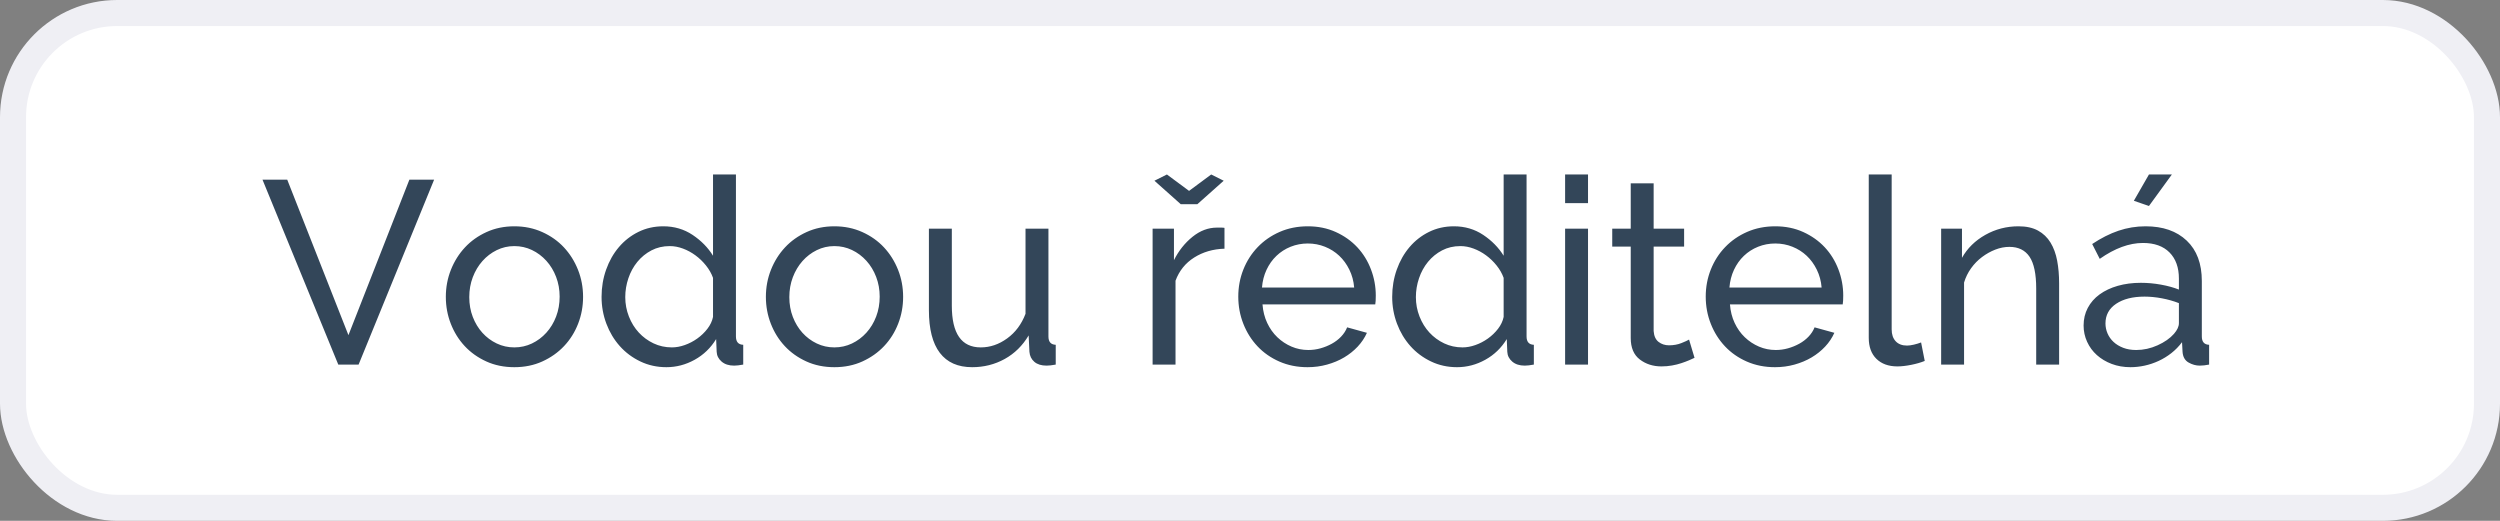
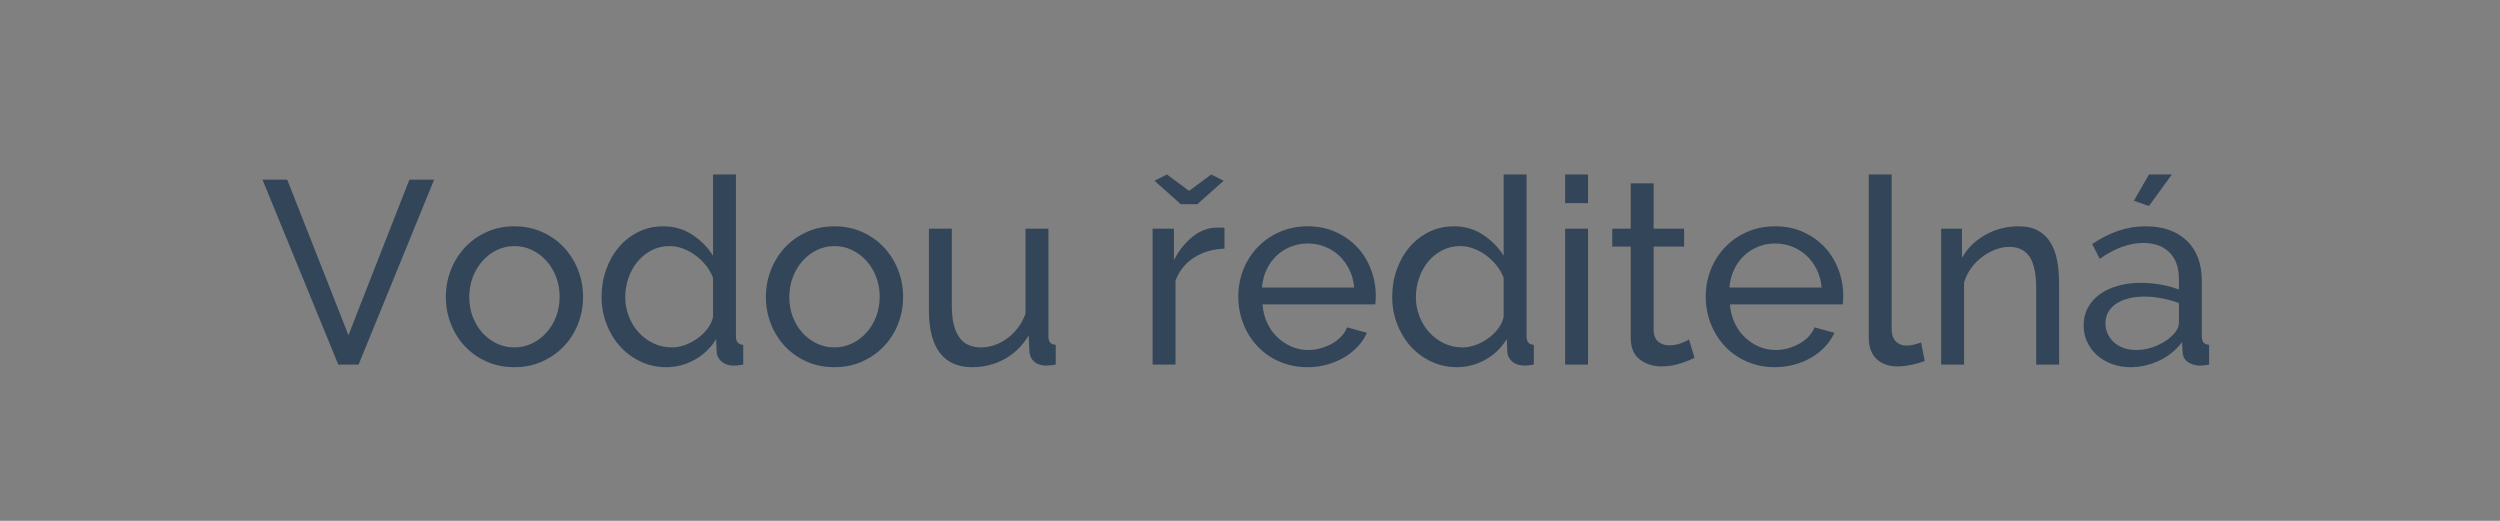
<svg xmlns="http://www.w3.org/2000/svg" width="96" height="20" viewBox="0 0 96 20">
  <rect x="0" y="0" width="96" height="20" fill="#808080" stroke="none" />
  <g fill="none" fill-rule="evenodd">
-     <rect width="95" height="19" x=".5" y=".5" fill="#FFF" stroke="#EFEFF4" rx="4" />
    <path fill="#334659" fill-rule="nonzero" d="M13.77,14 L16.67,6.9 L15.72,6.9 L13.38,12.87 L11.03,6.9 L10.08,6.9 L12.99,14 L13.77,14 Z M19.75,14.1 C20.143,14.1 20.502,14.027 20.825,13.88 C21.148,13.733 21.427,13.537 21.66,13.29 C21.893,13.043 22.073,12.757 22.2,12.43 C22.327,12.103 22.39,11.76 22.39,11.4 C22.39,11.033 22.325,10.687 22.195,10.36 C22.065,10.033 21.885,9.747 21.655,9.5 C21.425,9.253 21.147,9.057 20.82,8.91 C20.493,8.763 20.137,8.69 19.75,8.69 C19.363,8.69 19.008,8.763 18.685,8.91 C18.362,9.057 18.085,9.253 17.855,9.5 C17.625,9.747 17.445,10.033 17.315,10.36 C17.185,10.687 17.12,11.033 17.12,11.4 C17.12,11.76 17.183,12.103 17.31,12.43 C17.437,12.757 17.615,13.043 17.845,13.29 C18.075,13.537 18.352,13.733 18.675,13.88 C18.998,14.027 19.357,14.1 19.75,14.1 Z M19.75,13.34 C19.51,13.34 19.285,13.29 19.075,13.19 C18.865,13.09 18.682,12.953 18.525,12.78 C18.368,12.607 18.245,12.403 18.155,12.17 C18.065,11.937 18.02,11.683 18.02,11.41 C18.02,11.137 18.065,10.882 18.155,10.645 C18.245,10.408 18.368,10.202 18.525,10.025 C18.682,9.848 18.865,9.708 19.075,9.605 C19.285,9.502 19.51,9.45 19.75,9.45 C19.99,9.45 20.215,9.5 20.425,9.6 C20.635,9.7 20.82,9.838 20.98,10.015 C21.14,10.192 21.265,10.398 21.355,10.635 C21.445,10.872 21.49,11.123 21.49,11.39 C21.49,11.663 21.445,11.918 21.355,12.155 C21.265,12.392 21.14,12.598 20.98,12.775 C20.82,12.952 20.635,13.09 20.425,13.19 C20.215,13.29 19.99,13.34 19.75,13.34 Z M25.59,14.1 C25.97,14.1 26.332,14.005 26.675,13.815 C27.018,13.625 27.293,13.36 27.5,13.02 L27.5,13.02 L27.52,13.51 C27.527,13.657 27.59,13.782 27.71,13.885 C27.83,13.988 27.99,14.04 28.19,14.04 C28.237,14.04 28.288,14.037 28.345,14.03 C28.402,14.023 28.467,14.013 28.54,14 L28.54,14 L28.54,13.24 C28.353,13.233 28.26,13.127 28.26,12.92 L28.26,12.92 L28.26,6.7 L27.38,6.7 L27.38,9.82 C27.187,9.507 26.925,9.24 26.595,9.02 C26.265,8.8 25.89,8.69 25.47,8.69 C25.123,8.69 24.805,8.762 24.515,8.905 C24.225,9.048 23.975,9.243 23.765,9.49 C23.555,9.737 23.392,10.025 23.275,10.355 C23.158,10.685 23.1,11.033 23.1,11.4 C23.1,11.76 23.162,12.103 23.285,12.43 C23.408,12.757 23.58,13.043 23.8,13.29 C24.02,13.537 24.283,13.733 24.59,13.88 C24.897,14.027 25.23,14.1 25.59,14.1 Z M25.8,13.34 C25.547,13.34 25.312,13.288 25.095,13.185 C24.878,13.082 24.69,12.943 24.53,12.77 C24.37,12.597 24.243,12.392 24.15,12.155 C24.057,11.918 24.01,11.67 24.01,11.41 C24.01,11.163 24.05,10.922 24.13,10.685 C24.21,10.448 24.325,10.238 24.475,10.055 C24.625,9.872 24.805,9.725 25.015,9.615 C25.225,9.505 25.46,9.45 25.72,9.45 C25.887,9.45 26.055,9.482 26.225,9.545 C26.395,9.608 26.555,9.695 26.705,9.805 C26.855,9.915 26.99,10.045 27.11,10.195 C27.23,10.345 27.32,10.503 27.38,10.67 L27.38,10.67 L27.38,12.17 C27.347,12.33 27.275,12.482 27.165,12.625 C27.055,12.768 26.925,12.893 26.775,13 C26.625,13.107 26.465,13.19 26.295,13.25 C26.125,13.31 25.96,13.34 25.8,13.34 Z M32.04,14.1 C32.433,14.1 32.792,14.027 33.115,13.88 C33.438,13.733 33.717,13.537 33.95,13.29 C34.183,13.043 34.363,12.757 34.49,12.43 C34.617,12.103 34.68,11.76 34.68,11.4 C34.68,11.033 34.615,10.687 34.485,10.36 C34.355,10.033 34.175,9.747 33.945,9.5 C33.715,9.253 33.437,9.057 33.11,8.91 C32.783,8.763 32.427,8.69 32.04,8.69 C31.653,8.69 31.298,8.763 30.975,8.91 C30.652,9.057 30.375,9.253 30.145,9.5 C29.915,9.747 29.735,10.033 29.605,10.36 C29.475,10.687 29.41,11.033 29.41,11.4 C29.41,11.76 29.473,12.103 29.6,12.43 C29.727,12.757 29.905,13.043 30.135,13.29 C30.365,13.537 30.642,13.733 30.965,13.88 C31.288,14.027 31.647,14.1 32.04,14.1 Z M32.04,13.34 C31.8,13.34 31.575,13.29 31.365,13.19 C31.155,13.09 30.972,12.953 30.815,12.78 C30.658,12.607 30.535,12.403 30.445,12.17 C30.355,11.937 30.31,11.683 30.31,11.41 C30.31,11.137 30.355,10.882 30.445,10.645 C30.535,10.408 30.658,10.202 30.815,10.025 C30.972,9.848 31.155,9.708 31.365,9.605 C31.575,9.502 31.8,9.45 32.04,9.45 C32.28,9.45 32.505,9.5 32.715,9.6 C32.925,9.7 33.11,9.838 33.27,10.015 C33.43,10.192 33.555,10.398 33.645,10.635 C33.735,10.872 33.78,11.123 33.78,11.39 C33.78,11.663 33.735,11.918 33.645,12.155 C33.555,12.392 33.43,12.598 33.27,12.775 C33.11,12.952 32.925,13.09 32.715,13.19 C32.505,13.29 32.28,13.34 32.04,13.34 Z M37.33,14.1 C37.783,14.1 38.2,13.995 38.58,13.785 C38.96,13.575 39.267,13.273 39.5,12.88 L39.5,12.88 L39.53,13.51 C39.543,13.67 39.607,13.798 39.72,13.895 C39.833,13.992 39.99,14.04 40.19,14.04 C40.237,14.04 40.288,14.037 40.345,14.03 C40.402,14.023 40.467,14.013 40.54,14 L40.54,14 L40.54,13.24 C40.353,13.233 40.26,13.127 40.26,12.92 L40.26,12.92 L40.26,8.78 L39.38,8.78 L39.38,12.05 C39.227,12.45 38.992,12.765 38.675,12.995 C38.358,13.225 38.02,13.34 37.66,13.34 C36.92,13.34 36.55,12.807 36.55,11.74 L36.55,11.74 L36.55,8.78 L35.67,8.78 L35.67,11.91 C35.67,12.637 35.81,13.183 36.09,13.55 C36.37,13.917 36.783,14.1 37.33,14.1 Z M45.98,7.84 L46.99,6.94 L46.51,6.7 L45.66,7.33 L44.81,6.7 L44.33,6.94 L45.34,7.84 L45.98,7.84 Z M45.14,14 L45.14,10.78 C45.28,10.4 45.518,10.103 45.855,9.89 C46.192,9.677 46.58,9.563 47.02,9.55 L47.02,9.55 L47.02,8.75 C46.987,8.743 46.947,8.74 46.9,8.74 L46.9,8.74 L46.73,8.74 C46.397,8.74 46.083,8.858 45.79,9.095 C45.497,9.332 45.26,9.63 45.08,9.99 L45.08,9.99 L45.08,8.78 L44.26,8.78 L44.26,14 L45.14,14 Z M50.21,14.1 C50.47,14.1 50.72,14.067 50.96,14 C51.2,13.933 51.418,13.842 51.615,13.725 C51.812,13.608 51.985,13.47 52.135,13.31 C52.285,13.15 52.403,12.973 52.49,12.78 L52.49,12.78 L51.73,12.57 C51.677,12.703 51.598,12.823 51.495,12.93 C51.392,13.037 51.273,13.127 51.14,13.2 C51.007,13.273 50.863,13.332 50.71,13.375 C50.557,13.418 50.4,13.44 50.24,13.44 C50.013,13.44 49.798,13.397 49.595,13.31 C49.392,13.223 49.21,13.103 49.05,12.95 C48.89,12.797 48.76,12.613 48.66,12.4 C48.56,12.187 48.5,11.95 48.48,11.69 L48.48,11.69 L52.81,11.69 C52.817,11.657 52.822,11.61 52.825,11.55 C52.828,11.49 52.83,11.423 52.83,11.35 C52.83,11.003 52.768,10.668 52.645,10.345 C52.522,10.022 52.347,9.738 52.12,9.495 C51.893,9.252 51.618,9.057 51.295,8.91 C50.972,8.763 50.613,8.69 50.22,8.69 C49.827,8.69 49.467,8.762 49.14,8.905 C48.813,9.048 48.532,9.243 48.295,9.49 C48.058,9.737 47.875,10.023 47.745,10.35 C47.615,10.677 47.55,11.023 47.55,11.39 C47.55,11.757 47.615,12.105 47.745,12.435 C47.875,12.765 48.057,13.053 48.29,13.3 C48.523,13.547 48.803,13.742 49.13,13.885 C49.457,14.028 49.817,14.1 50.21,14.1 Z M52,11.04 L48.46,11.04 C48.48,10.793 48.538,10.567 48.635,10.36 C48.732,10.153 48.858,9.975 49.015,9.825 C49.172,9.675 49.353,9.558 49.56,9.475 C49.767,9.392 49.987,9.35 50.22,9.35 C50.453,9.35 50.673,9.392 50.88,9.475 C51.087,9.558 51.268,9.673 51.425,9.82 C51.582,9.967 51.712,10.145 51.815,10.355 C51.918,10.565 51.98,10.793 52,11.04 L52,11.04 Z M55.95,14.1 C56.33,14.1 56.692,14.005 57.035,13.815 C57.378,13.625 57.653,13.36 57.86,13.02 L57.86,13.02 L57.88,13.51 C57.887,13.657 57.95,13.782 58.07,13.885 C58.19,13.988 58.35,14.04 58.55,14.04 C58.597,14.04 58.648,14.037 58.705,14.03 C58.762,14.023 58.827,14.013 58.9,14 L58.9,14 L58.9,13.24 C58.713,13.233 58.62,13.127 58.62,12.92 L58.62,12.92 L58.62,6.7 L57.74,6.7 L57.74,9.82 C57.547,9.507 57.285,9.24 56.955,9.02 C56.625,8.8 56.25,8.69 55.83,8.69 C55.483,8.69 55.165,8.762 54.875,8.905 C54.585,9.048 54.335,9.243 54.125,9.49 C53.915,9.737 53.752,10.025 53.635,10.355 C53.518,10.685 53.46,11.033 53.46,11.4 C53.46,11.76 53.522,12.103 53.645,12.43 C53.768,12.757 53.94,13.043 54.16,13.29 C54.38,13.537 54.643,13.733 54.95,13.88 C55.257,14.027 55.59,14.1 55.95,14.1 Z M56.16,13.34 C55.907,13.34 55.672,13.288 55.455,13.185 C55.238,13.082 55.05,12.943 54.89,12.77 C54.73,12.597 54.603,12.392 54.51,12.155 C54.417,11.918 54.37,11.67 54.37,11.41 C54.37,11.163 54.41,10.922 54.49,10.685 C54.57,10.448 54.685,10.238 54.835,10.055 C54.985,9.872 55.165,9.725 55.375,9.615 C55.585,9.505 55.82,9.45 56.08,9.45 C56.247,9.45 56.415,9.482 56.585,9.545 C56.755,9.608 56.915,9.695 57.065,9.805 C57.215,9.915 57.35,10.045 57.47,10.195 C57.59,10.345 57.68,10.503 57.74,10.67 L57.74,10.67 L57.74,12.17 C57.707,12.33 57.635,12.482 57.525,12.625 C57.415,12.768 57.285,12.893 57.135,13 C56.985,13.107 56.825,13.19 56.655,13.25 C56.485,13.31 56.32,13.34 56.16,13.34 Z M60.98,7.8 L60.98,6.7 L60.1,6.7 L60.1,7.8 L60.98,7.8 Z M60.98,14 L60.98,8.78 L60.1,8.78 L60.1,14 L60.98,14 Z M63.8,14.07 C63.94,14.07 64.075,14.058 64.205,14.035 C64.335,14.012 64.455,13.982 64.565,13.945 C64.675,13.908 64.773,13.872 64.86,13.835 C64.947,13.798 65.017,13.767 65.07,13.74 L65.07,13.74 L64.86,13.04 C64.807,13.073 64.708,13.118 64.565,13.175 C64.422,13.232 64.263,13.26 64.09,13.26 C63.937,13.26 63.803,13.217 63.69,13.13 C63.577,13.043 63.513,12.903 63.5,12.71 L63.5,12.71 L63.5,9.47 L64.67,9.47 L64.67,8.78 L63.5,8.78 L63.5,7.04 L62.62,7.04 L62.62,8.78 L61.91,8.78 L61.91,9.47 L62.62,9.47 L62.62,12.98 C62.62,13.353 62.737,13.628 62.97,13.805 C63.203,13.982 63.48,14.07 63.8,14.07 Z M68.16,14.1 C68.42,14.1 68.67,14.067 68.91,14 C69.15,13.933 69.368,13.842 69.565,13.725 C69.762,13.608 69.935,13.47 70.085,13.31 C70.235,13.15 70.353,12.973 70.44,12.78 L70.44,12.78 L69.68,12.57 C69.627,12.703 69.548,12.823 69.445,12.93 C69.342,13.037 69.223,13.127 69.09,13.2 C68.957,13.273 68.813,13.332 68.66,13.375 C68.507,13.418 68.35,13.44 68.19,13.44 C67.963,13.44 67.748,13.397 67.545,13.31 C67.342,13.223 67.16,13.103 67,12.95 C66.84,12.797 66.71,12.613 66.61,12.4 C66.51,12.187 66.45,11.95 66.43,11.69 L66.43,11.69 L70.76,11.69 C70.767,11.657 70.772,11.61 70.775,11.55 C70.778,11.49 70.78,11.423 70.78,11.35 C70.78,11.003 70.718,10.668 70.595,10.345 C70.472,10.022 70.297,9.738 70.07,9.495 C69.843,9.252 69.568,9.057 69.245,8.91 C68.922,8.763 68.563,8.69 68.17,8.69 C67.777,8.69 67.417,8.762 67.09,8.905 C66.763,9.048 66.482,9.243 66.245,9.49 C66.008,9.737 65.825,10.023 65.695,10.35 C65.565,10.677 65.5,11.023 65.5,11.39 C65.5,11.757 65.565,12.105 65.695,12.435 C65.825,12.765 66.007,13.053 66.24,13.3 C66.473,13.547 66.753,13.742 67.08,13.885 C67.407,14.028 67.767,14.1 68.16,14.1 Z M69.95,11.04 L66.41,11.04 C66.43,10.793 66.488,10.567 66.585,10.36 C66.682,10.153 66.808,9.975 66.965,9.825 C67.122,9.675 67.303,9.558 67.51,9.475 C67.717,9.392 67.937,9.35 68.17,9.35 C68.403,9.35 68.623,9.392 68.83,9.475 C69.037,9.558 69.218,9.673 69.375,9.82 C69.532,9.967 69.662,10.145 69.765,10.355 C69.868,10.565 69.93,10.793 69.95,11.04 L69.95,11.04 Z M72.86,14.07 C73.013,14.07 73.19,14.05 73.39,14.01 C73.59,13.97 73.763,13.92 73.91,13.86 L73.91,13.86 L73.77,13.15 C73.683,13.183 73.59,13.212 73.49,13.235 C73.39,13.258 73.303,13.27 73.23,13.27 C73.043,13.27 72.898,13.215 72.795,13.105 C72.692,12.995 72.64,12.843 72.64,12.65 L72.64,12.65 L72.64,6.7 L71.76,6.7 L71.76,12.97 C71.76,13.317 71.858,13.587 72.055,13.78 C72.252,13.973 72.52,14.07 72.86,14.07 Z M75.42,14 L75.42,10.85 C75.48,10.65 75.57,10.467 75.69,10.3 C75.81,10.133 75.95,9.99 76.11,9.87 C76.27,9.75 76.44,9.655 76.62,9.585 C76.8,9.515 76.98,9.48 77.16,9.48 C77.507,9.48 77.765,9.607 77.935,9.86 C78.105,10.113 78.19,10.52 78.19,11.08 L78.19,11.08 L78.19,14 L79.07,14 L79.07,10.88 C79.07,10.567 79.045,10.277 78.995,10.01 C78.945,9.743 78.86,9.512 78.74,9.315 C78.62,9.118 78.46,8.965 78.26,8.855 C78.06,8.745 77.81,8.69 77.51,8.69 C77.05,8.69 76.625,8.8 76.235,9.02 C75.845,9.24 75.547,9.533 75.34,9.9 L75.34,9.9 L75.34,8.78 L74.54,8.78 L74.54,14 L75.42,14 Z M82.52,7.91 L83.4,6.7 L82.52,6.7 L81.94,7.71 L82.52,7.91 Z M81.81,14.1 C81.99,14.1 82.172,14.08 82.355,14.04 C82.538,14 82.717,13.94 82.89,13.86 C83.063,13.78 83.227,13.68 83.38,13.56 C83.533,13.44 83.67,13.3 83.79,13.14 L83.79,13.14 L83.81,13.51 C83.823,13.703 83.9,13.84 84.04,13.92 C84.18,14 84.323,14.04 84.47,14.04 C84.523,14.04 84.58,14.037 84.64,14.03 C84.7,14.023 84.763,14.013 84.83,14 L84.83,14 L84.83,13.24 C84.643,13.233 84.55,13.127 84.55,12.92 L84.55,12.92 L84.55,10.79 C84.55,10.123 84.357,9.607 83.97,9.24 C83.583,8.873 83.057,8.69 82.39,8.69 C82.03,8.69 81.683,8.747 81.35,8.86 C81.017,8.973 80.68,9.143 80.34,9.37 L80.34,9.37 L80.63,9.94 C81.21,9.533 81.763,9.33 82.29,9.33 C82.73,9.33 83.07,9.452 83.31,9.695 C83.55,9.938 83.67,10.273 83.67,10.7 L83.67,10.7 L83.67,11.12 C83.47,11.04 83.24,10.977 82.98,10.93 C82.72,10.883 82.463,10.86 82.21,10.86 C81.89,10.86 81.595,10.898 81.325,10.975 C81.055,11.052 80.822,11.162 80.625,11.305 C80.428,11.448 80.277,11.622 80.17,11.825 C80.063,12.028 80.01,12.253 80.01,12.5 C80.01,12.72 80.055,12.928 80.145,13.125 C80.235,13.322 80.36,13.492 80.52,13.635 C80.68,13.778 80.87,13.892 81.09,13.975 C81.31,14.058 81.55,14.1 81.81,14.1 Z M82.03,13.44 C81.843,13.44 81.677,13.412 81.53,13.355 C81.383,13.298 81.26,13.223 81.16,13.13 C81.06,13.037 80.983,12.928 80.93,12.805 C80.877,12.682 80.85,12.553 80.85,12.42 C80.85,12.1 80.987,11.848 81.26,11.665 C81.533,11.482 81.897,11.39 82.35,11.39 C82.563,11.39 82.785,11.412 83.015,11.455 C83.245,11.498 83.463,11.56 83.67,11.64 L83.67,11.64 L83.67,12.41 C83.67,12.537 83.607,12.673 83.48,12.82 C83.327,12.993 83.117,13.14 82.85,13.26 C82.583,13.38 82.31,13.44 82.03,13.44 Z" />
  </g>
</svg>